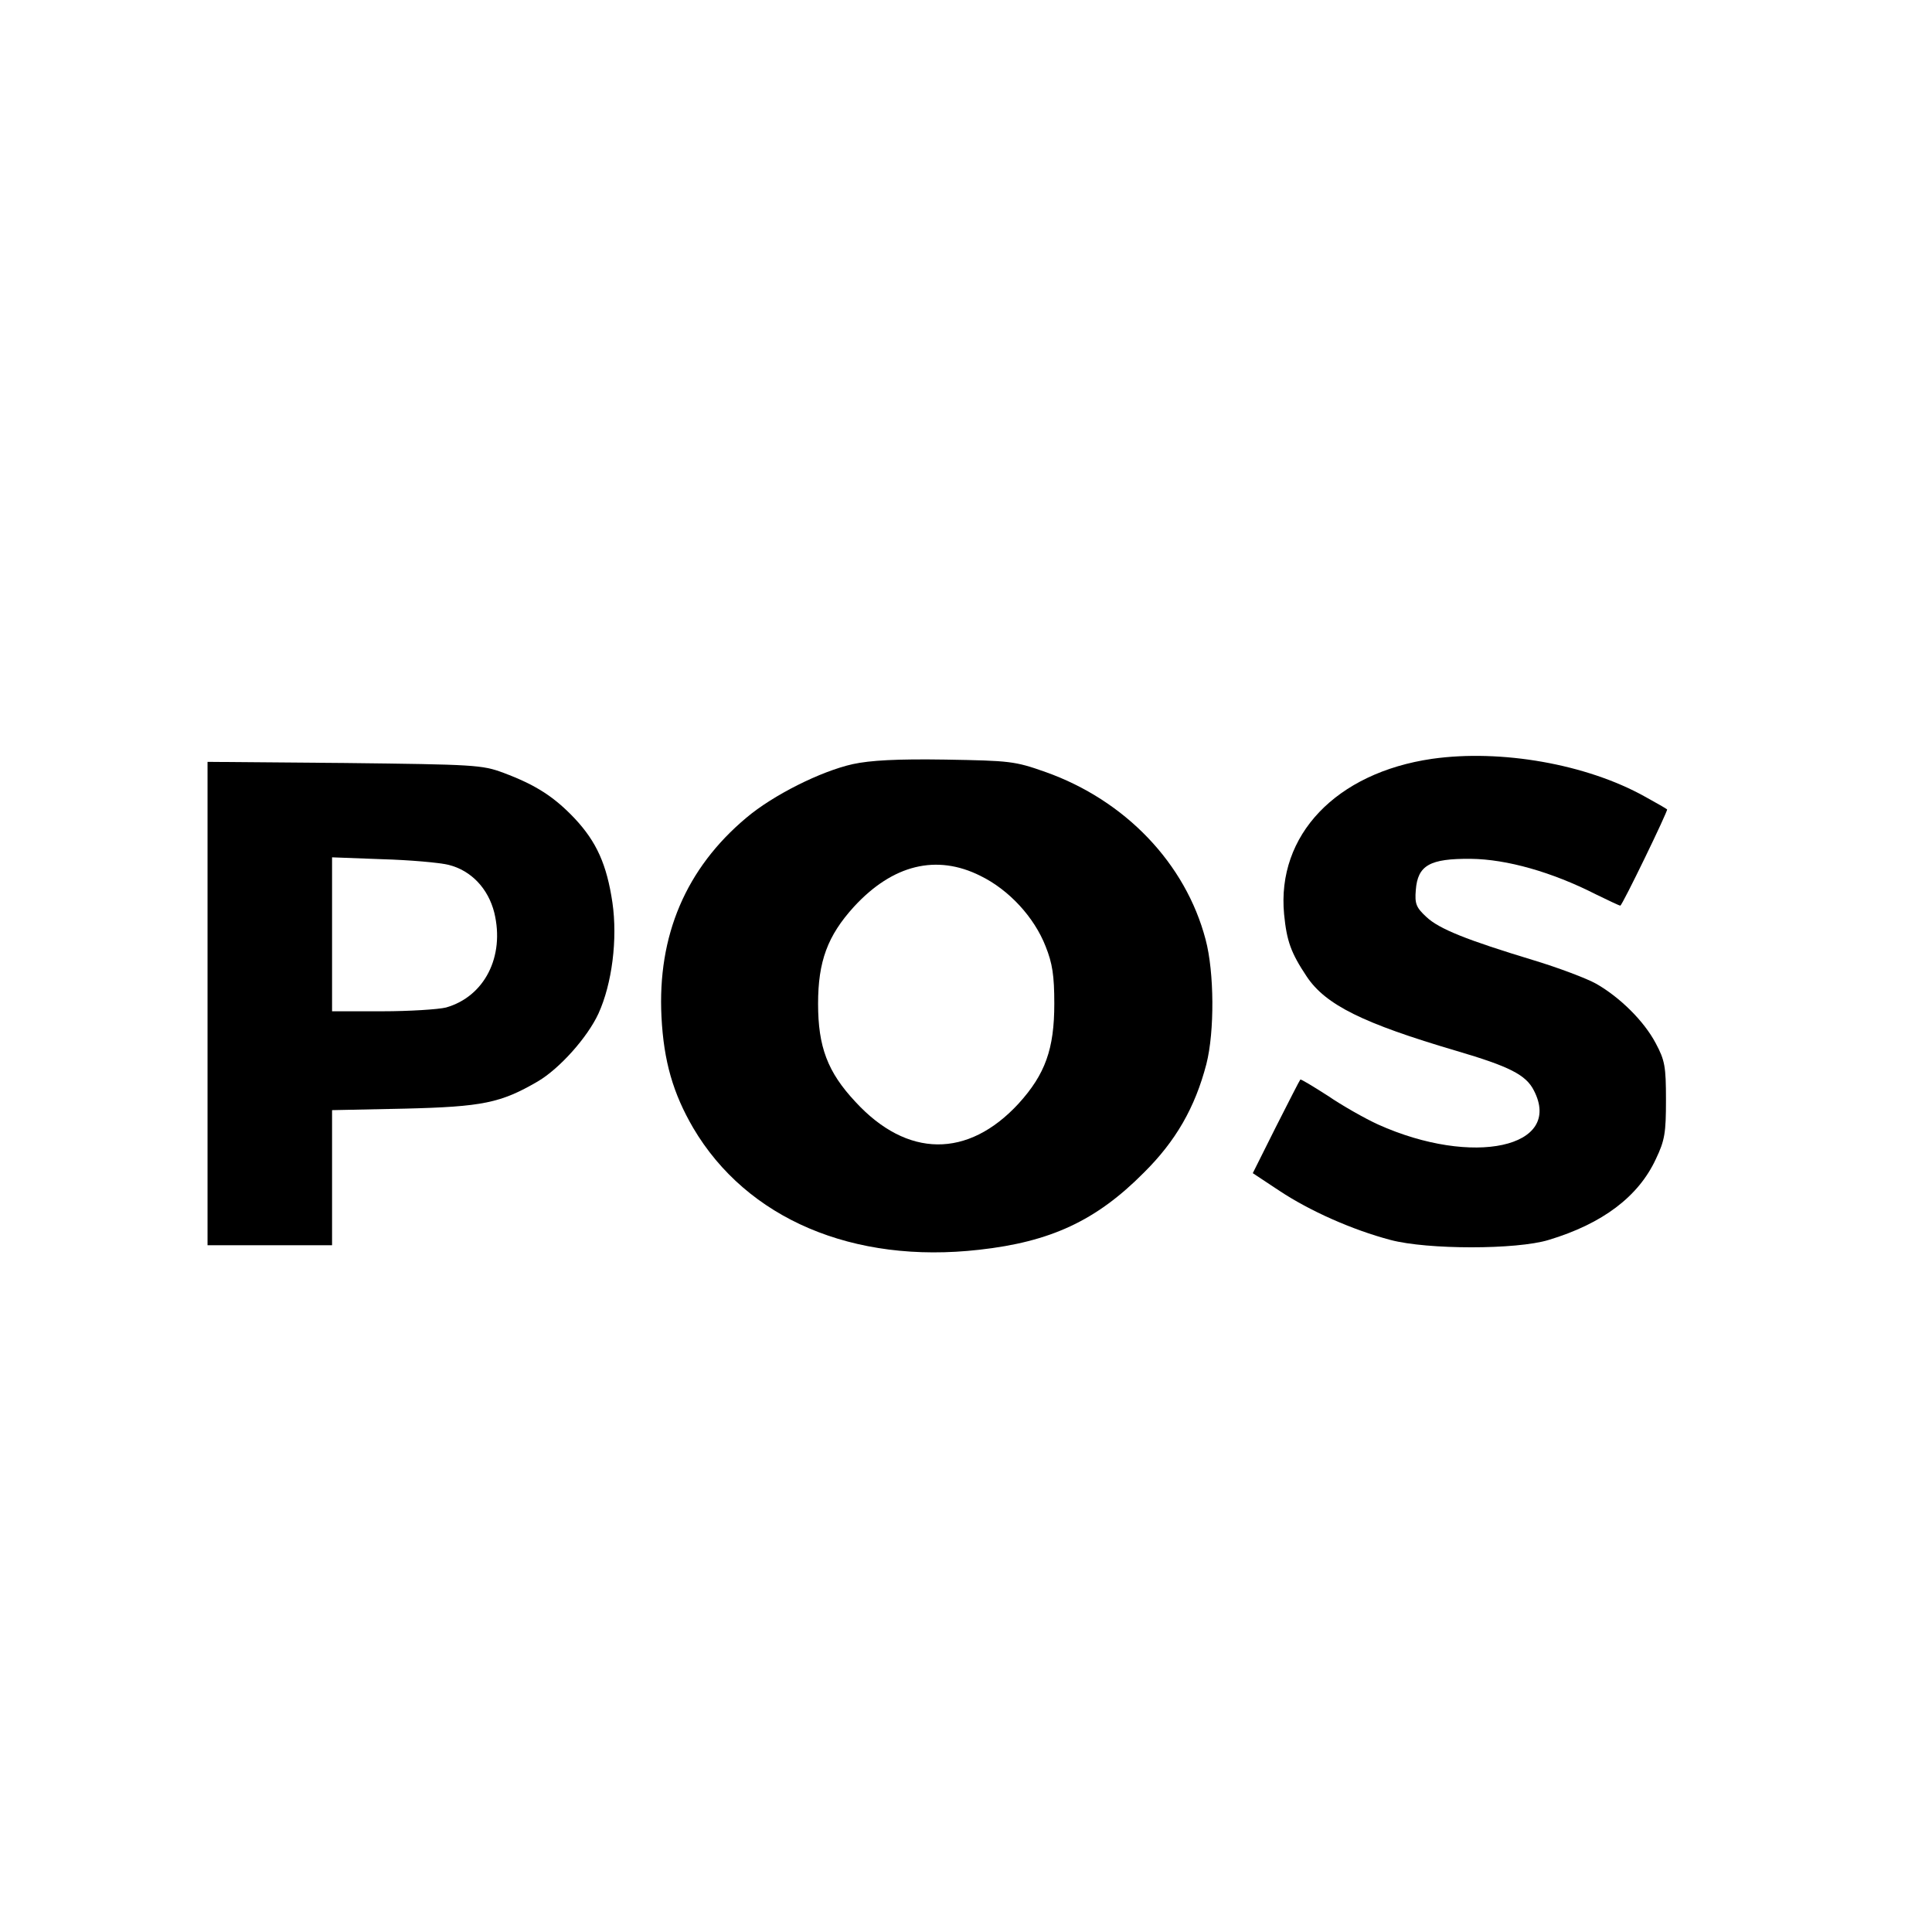
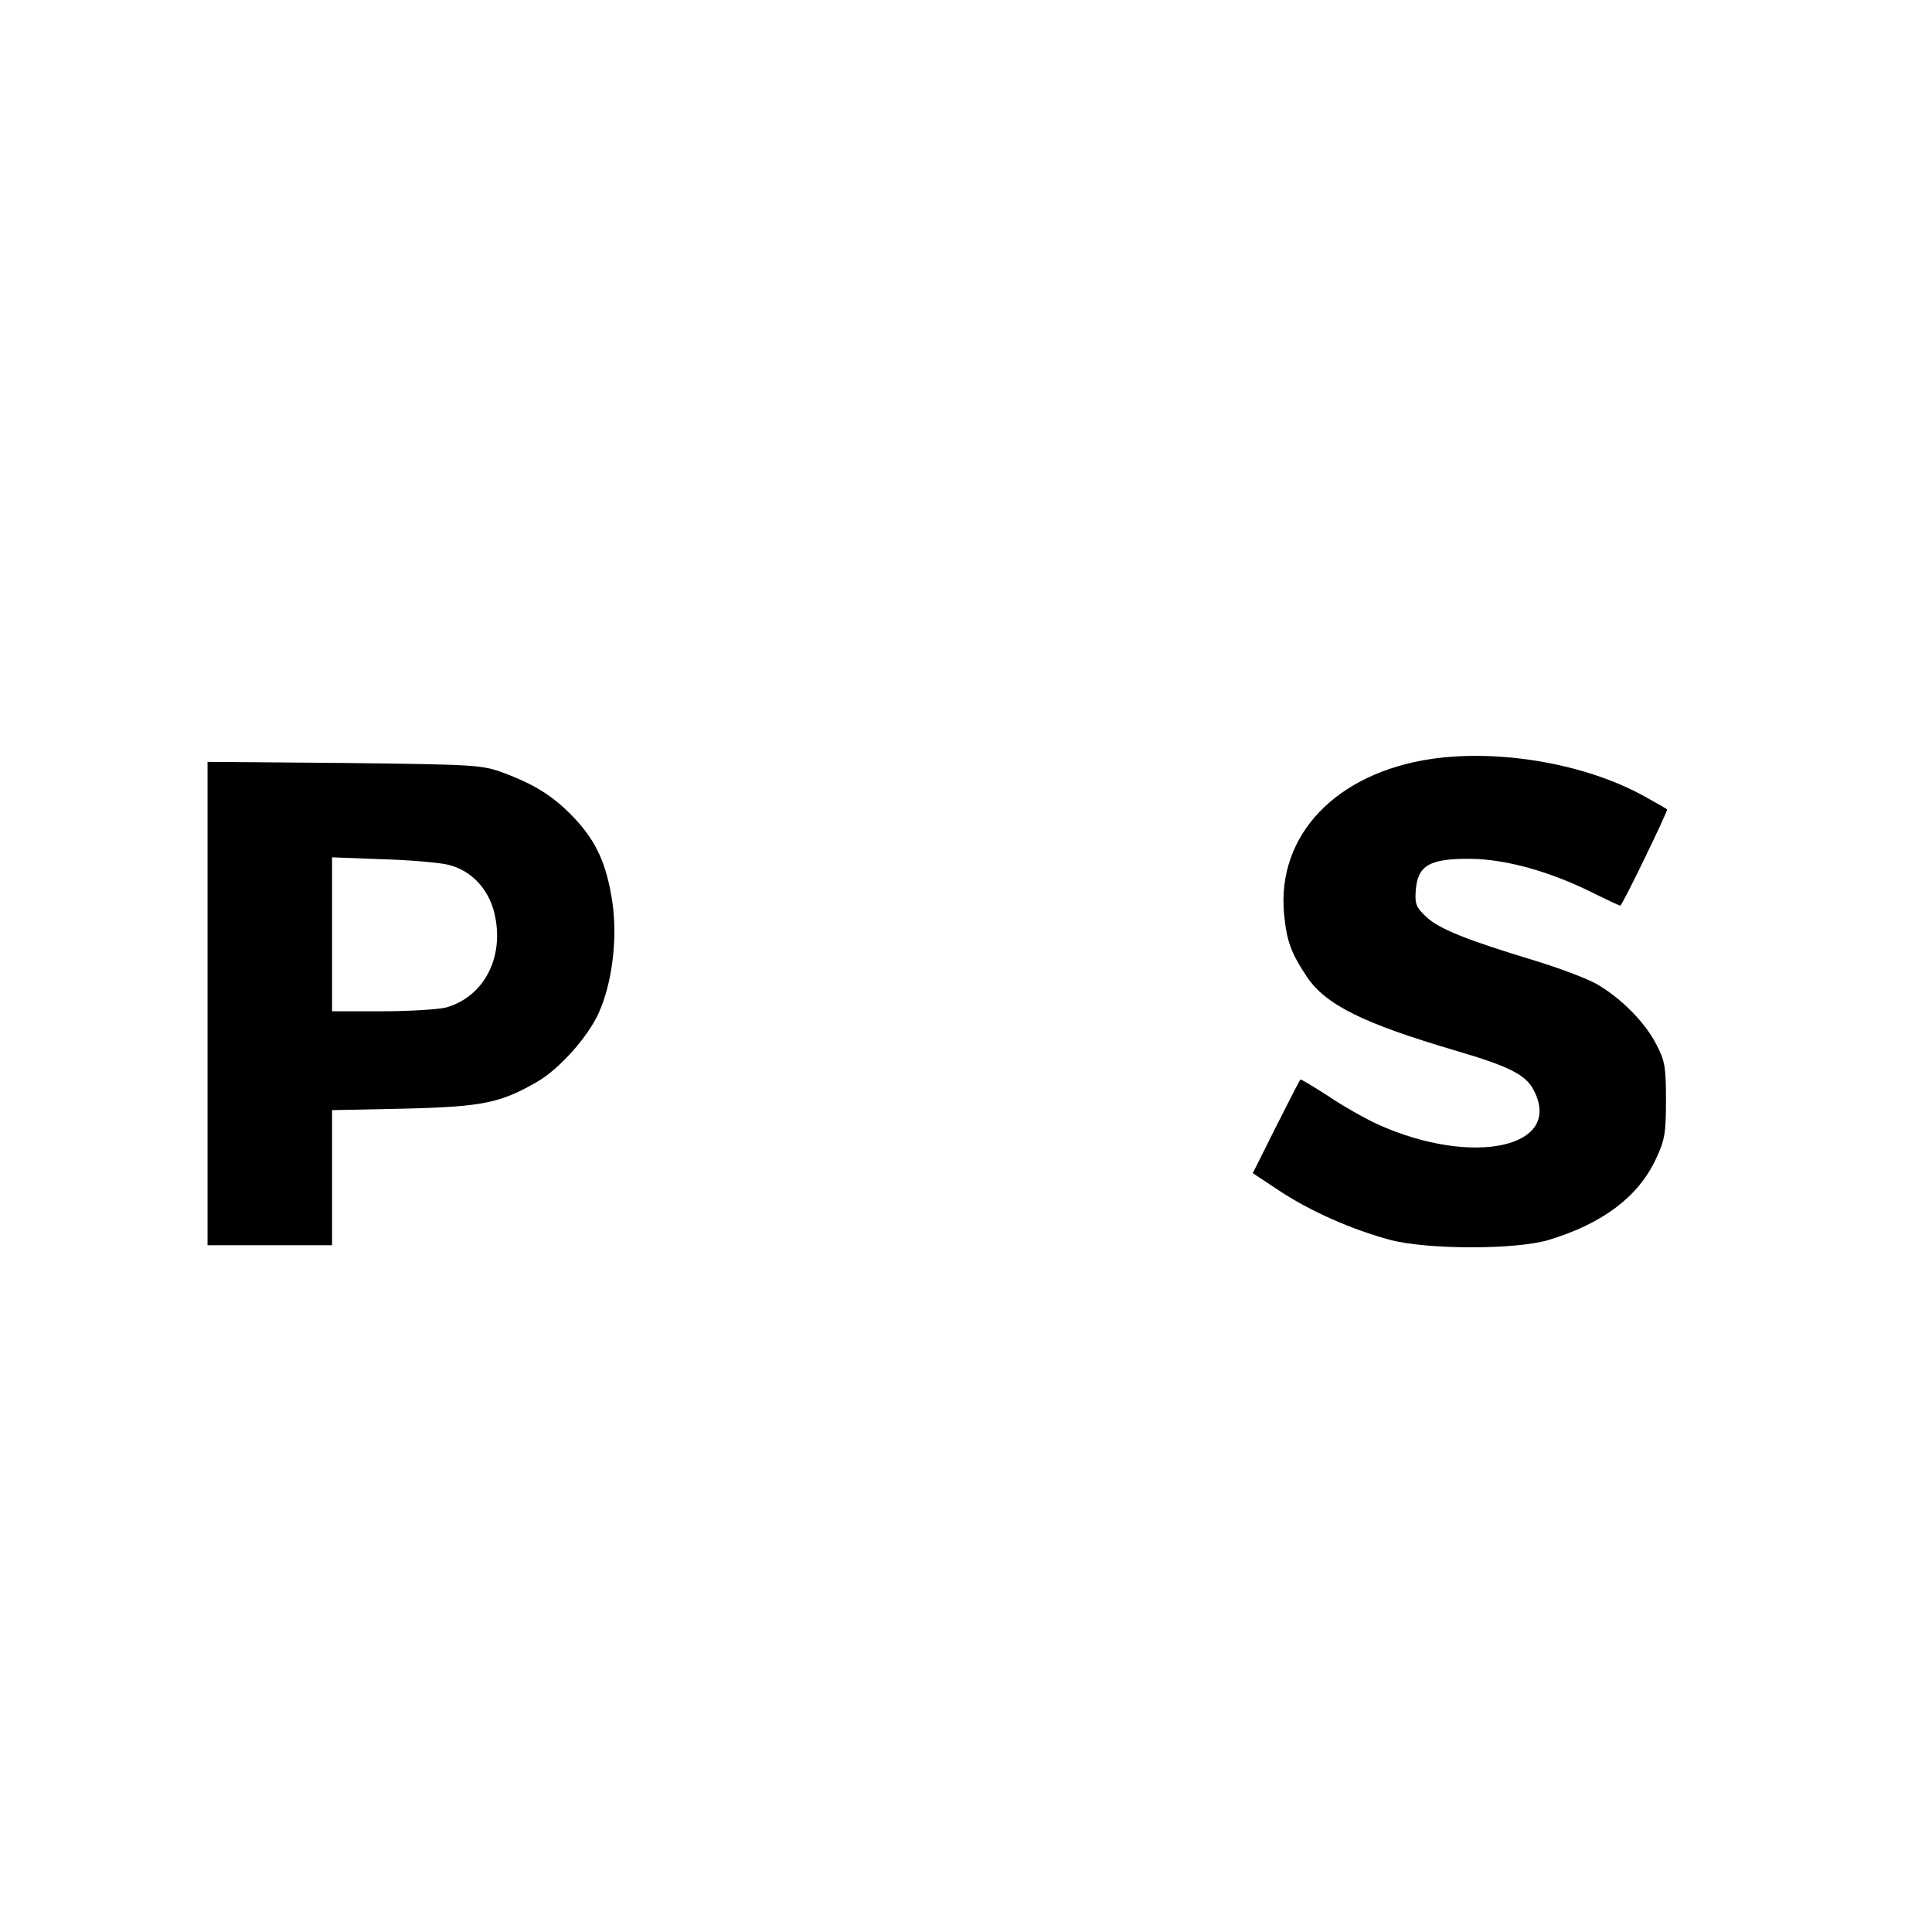
<svg xmlns="http://www.w3.org/2000/svg" version="1.0" width="512pt" height="512pt" viewBox="0 0 512 512" preserveAspectRatio="xMidYMid meet">
  <g transform="translate(0,512) scale(0.1,-0.1)" fill="#000000" stroke="none">
    <path d="M3795 3109 c-254 -37 -412 -202 -392 -412 7 -71 18 -102 60 -165 50 -75 149 -124 397 -197 139 -41 184 -63 205 -105 78 -151 -162 -203 -413 -90 -35 16 -95 50 -133 76 -39 25 -72 45 -73 43 -2 -2 -31 -59 -65 -126 l-61 -122 71 -47 c80 -53 192 -103 294 -130 98 -26 334 -26 419 0 143 43 238 115 284 214 24 50 27 70 27 157 0 89 -3 105 -27 150 -31 59 -95 122 -158 158 -25 14 -99 42 -165 62 -178 54 -251 83 -285 115 -27 25 -31 35 -28 71 5 66 37 84 146 83 95 -1 215 -35 331 -94 33 -16 62 -30 65 -30 5 0 127 252 124 255 -2 2 -28 17 -59 34 -154 86 -381 126 -564 100z" />
-     <path d="M2260 3095 c-85 -19 -211 -82 -282 -142 -160 -134 -236 -312 -225 -528 6 -118 31 -203 84 -294 142 -241 424 -361 758 -323 189 21 310 77 436 204 85 84 136 173 166 288 22 86 21 244 -2 330 -53 202 -213 369 -424 444 -82 29 -94 30 -266 33 -128 2 -199 -2 -245 -12z m338 -296 c76 -37 143 -110 173 -187 18 -45 23 -77 23 -152 0 -120 -24 -187 -95 -265 -134 -145 -295 -144 -432 5 -74 79 -99 146 -99 260 0 112 25 180 95 257 103 112 219 140 335 82z" />
    <path d="M550 2461 l0 -641 165 0 165 0 0 179 0 179 193 4 c206 5 254 15 352 72 58 34 132 117 161 180 36 79 51 197 37 294 -15 101 -42 161 -100 223 -54 57 -103 89 -189 121 -56 21 -77 22 -421 26 l-363 3 0 -640z m639 367 c60 -15 105 -63 121 -127 28 -116 -26 -222 -128 -251 -20 -5 -97 -10 -169 -10 l-133 0 0 204 0 204 133 -5 c72 -2 152 -9 176 -15z" />
  </g>
</svg>